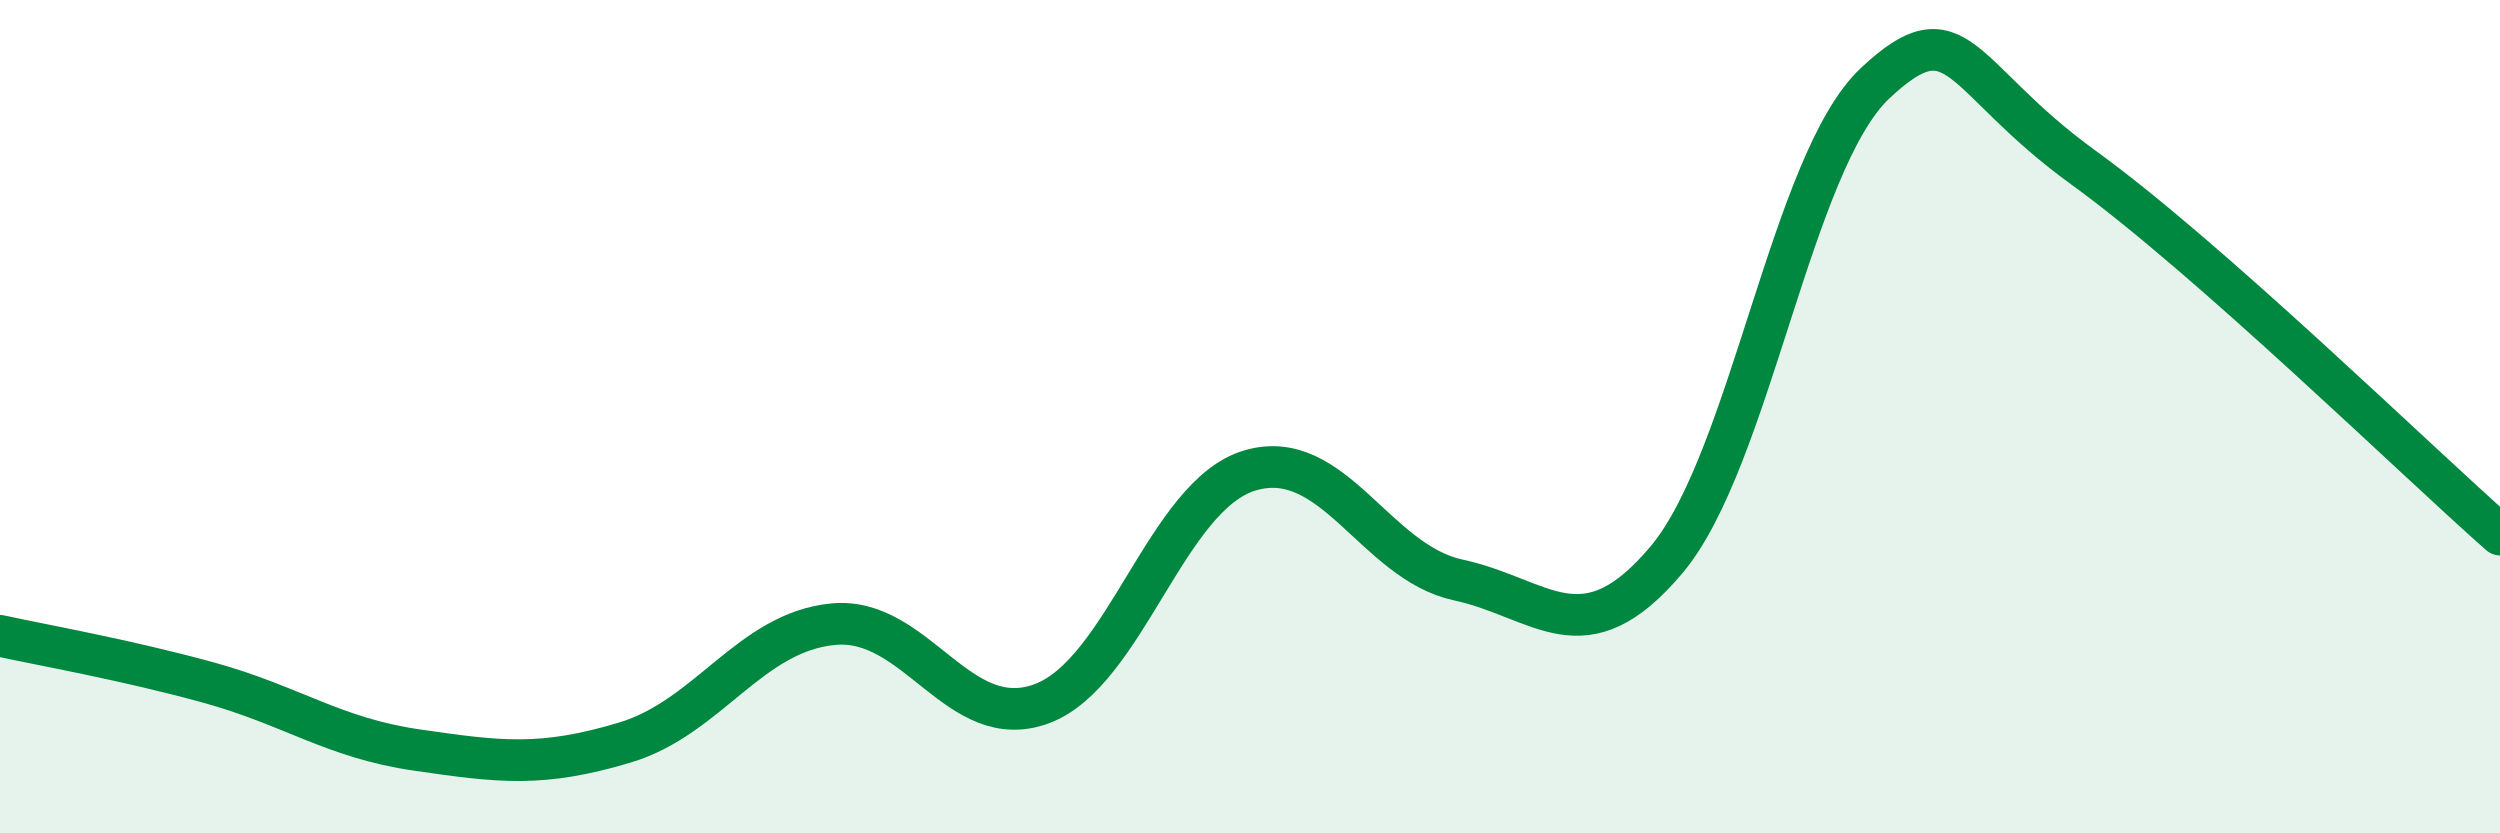
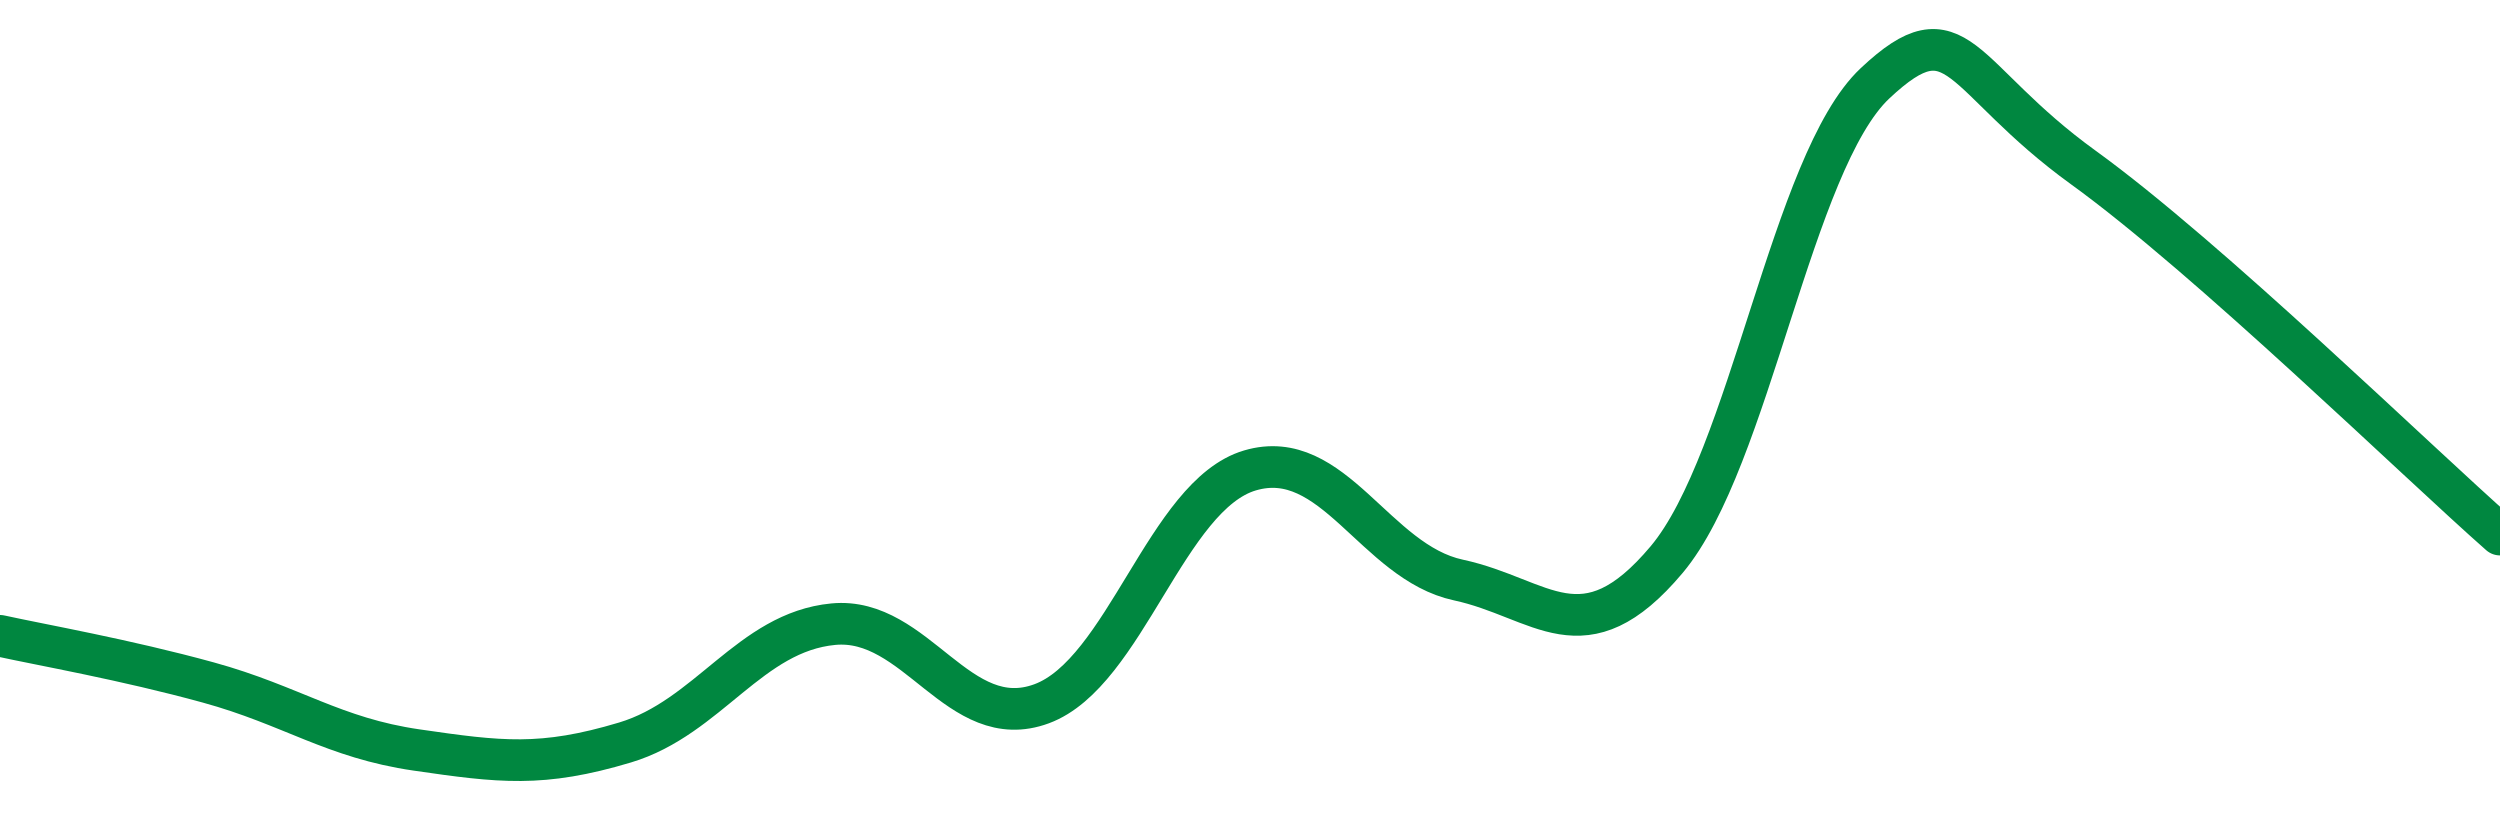
<svg xmlns="http://www.w3.org/2000/svg" width="60" height="20" viewBox="0 0 60 20">
-   <path d="M 0,15.26 C 1,15.48 3,15.83 5,16.38 C 7,16.93 8,17.71 10,18 C 12,18.29 13,18.42 15,17.82 C 17,17.22 18,15.17 20,14.98 C 22,14.79 23,17.63 25,16.89 C 27,16.15 28,11.88 30,11.29 C 32,10.7 33,13.49 35,13.92 C 37,14.35 38,15.81 40,13.43 C 42,11.05 43,3.88 45,2 C 47,0.12 47,1.85 50,4.02 C 53,6.19 58,11.07 60,12.83L60 20L0 20Z" fill="#008740" opacity="0.1" stroke-linecap="round" stroke-linejoin="round" />
  <path d="M 0,15.26 C 1,15.48 3,15.83 5,16.38 C 7,16.93 8,17.71 10,18 C 12,18.29 13,18.42 15,17.82 C 17,17.22 18,15.17 20,14.98 C 22,14.79 23,17.63 25,16.89 C 27,16.15 28,11.88 30,11.29 C 32,10.7 33,13.49 35,13.92 C 37,14.35 38,15.81 40,13.43 C 42,11.05 43,3.88 45,2 C 47,0.12 47,1.85 50,4.02 C 53,6.19 58,11.07 60,12.83" stroke="#008740" stroke-width="1" fill="none" stroke-linecap="round" stroke-linejoin="round" />
</svg>